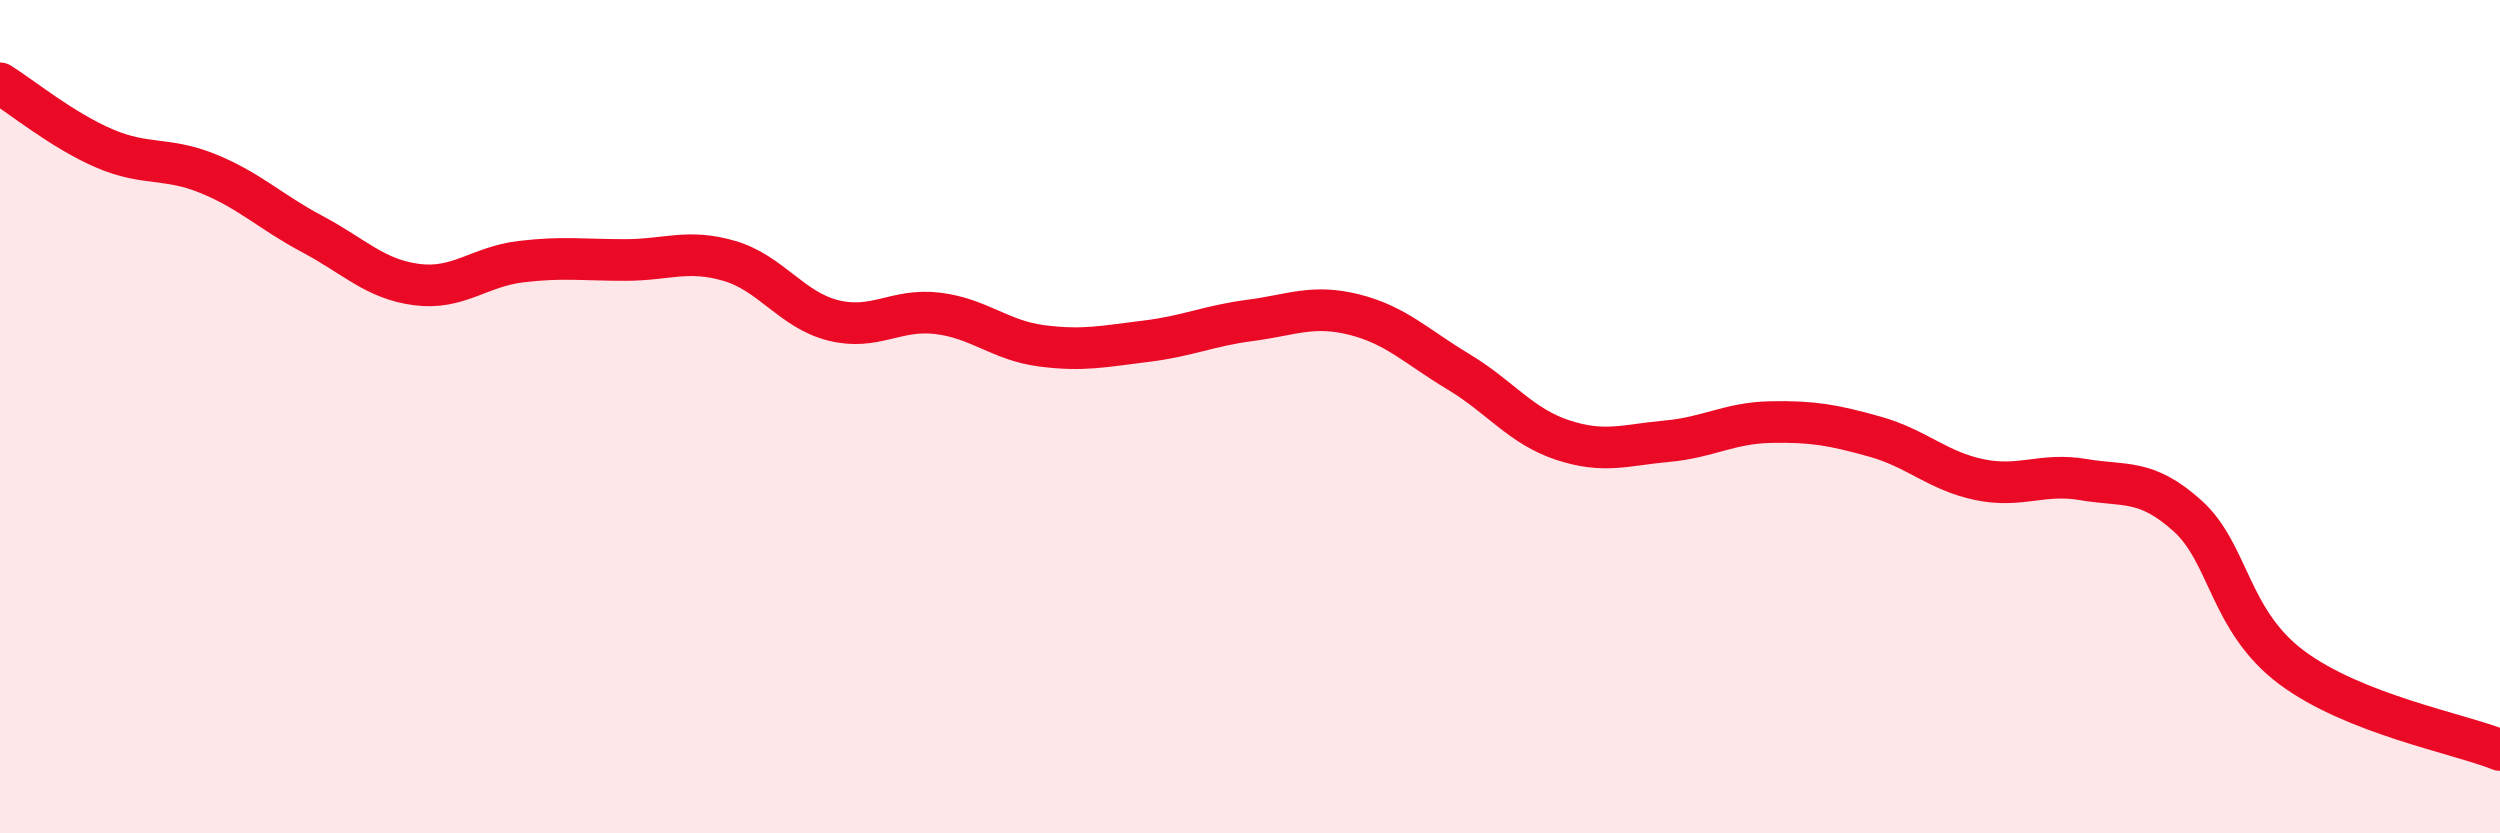
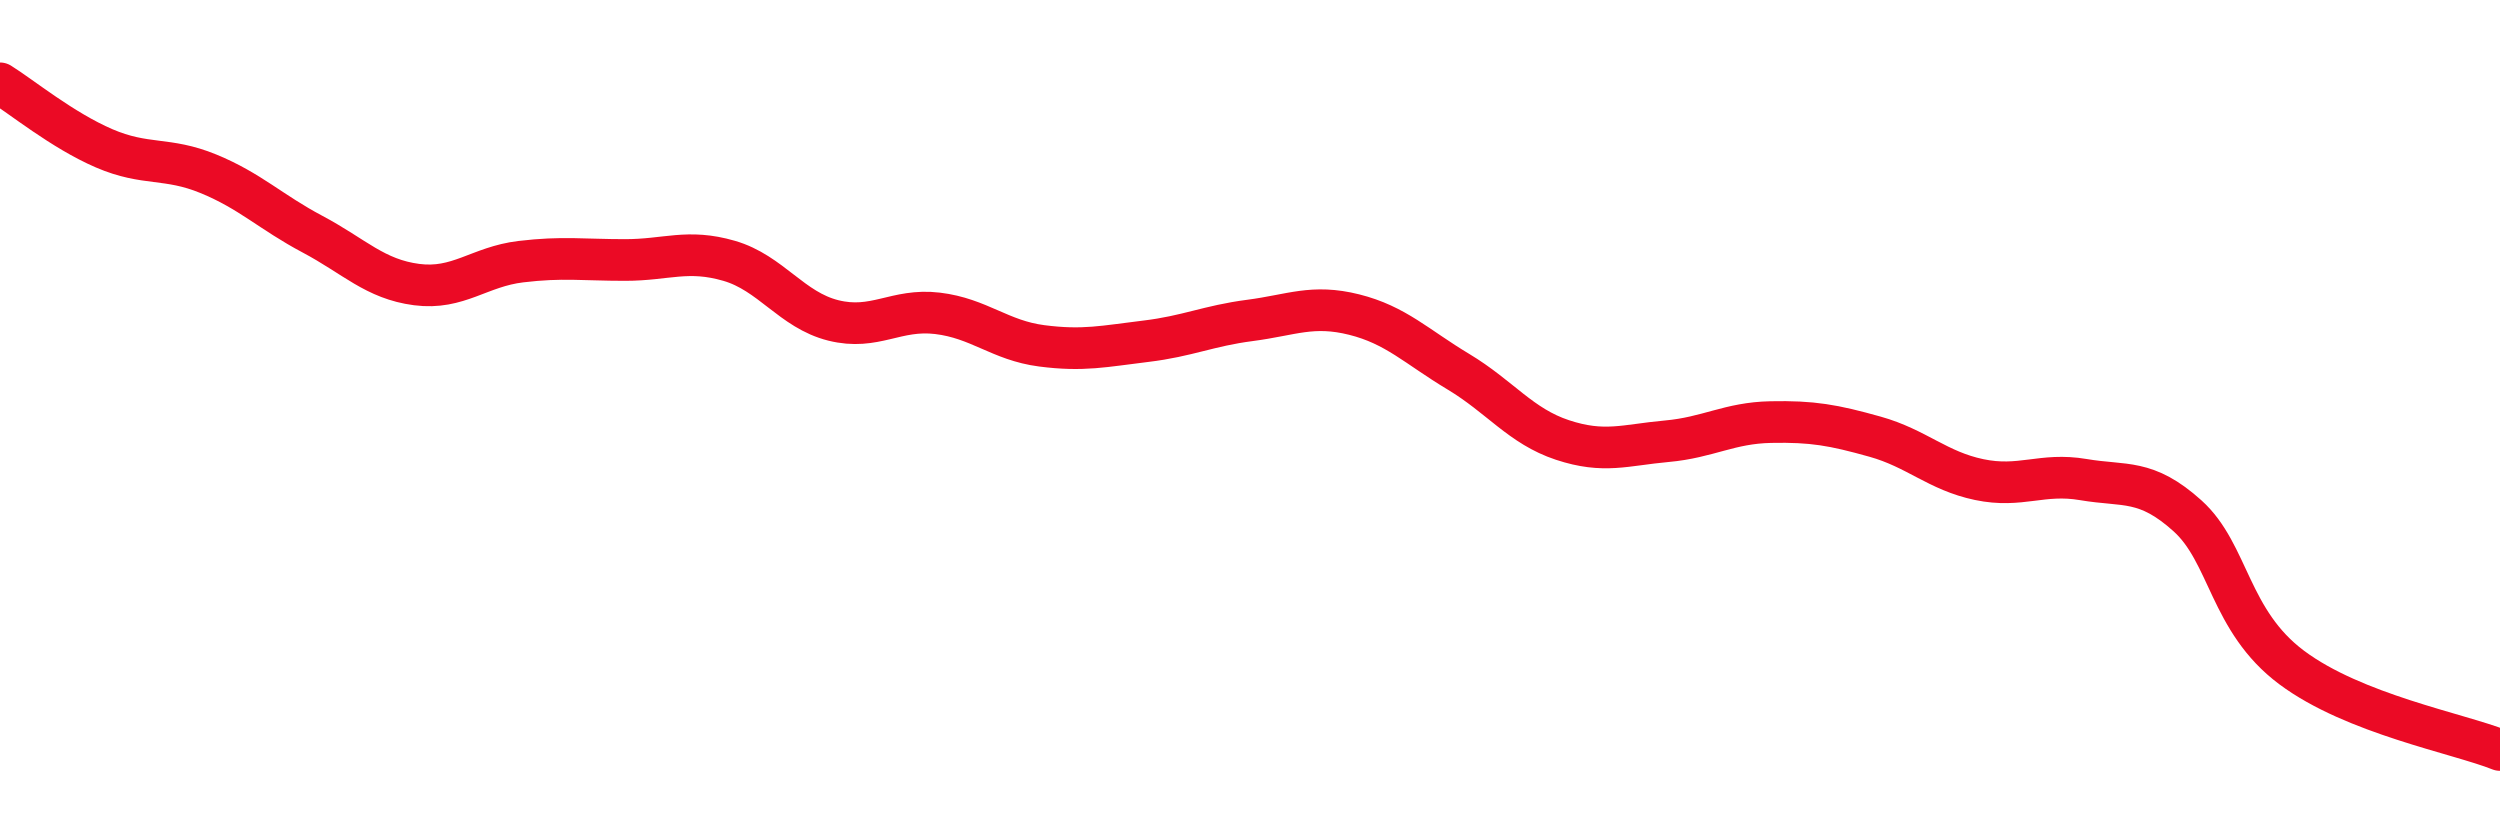
<svg xmlns="http://www.w3.org/2000/svg" width="60" height="20" viewBox="0 0 60 20">
-   <path d="M 0,2 C 0.5,2.31 1.5,3.13 2.5,3.56 C 3.5,3.99 4,3.76 5,4.17 C 6,4.58 6.5,5.09 7.5,5.62 C 8.5,6.15 9,6.7 10,6.83 C 11,6.96 11.5,6.4 12.5,6.28 C 13.5,6.16 14,6.24 15,6.24 C 16,6.24 16.5,5.97 17.5,6.26 C 18.5,6.55 19,7.44 20,7.69 C 21,7.94 21.5,7.4 22.5,7.52 C 23.5,7.64 24,8.17 25,8.3 C 26,8.43 26.5,8.31 27.5,8.19 C 28.5,8.07 29,7.82 30,7.69 C 31,7.56 31.5,7.3 32.5,7.55 C 33.5,7.8 34,8.32 35,8.92 C 36,9.52 36.5,10.23 37.5,10.56 C 38.5,10.89 39,10.68 40,10.59 C 41,10.5 41.5,10.15 42.5,10.13 C 43.5,10.11 44,10.2 45,10.48 C 46,10.76 46.5,11.3 47.5,11.51 C 48.5,11.72 49,11.34 50,11.51 C 51,11.68 51.5,11.48 52.5,12.38 C 53.5,13.28 53.5,14.9 55,16.02 C 56.5,17.14 59,17.6 60,18L60 20L0 20Z" fill="#EB0A25" opacity="0.1" stroke-linecap="round" stroke-linejoin="round" />
  <path d="M 0,2 C 0.5,2.31 1.5,3.13 2.5,3.56 C 3.5,3.99 4,3.76 5,4.17 C 6,4.58 6.5,5.09 7.5,5.62 C 8.5,6.15 9,6.7 10,6.83 C 11,6.96 11.5,6.4 12.5,6.28 C 13.5,6.16 14,6.24 15,6.24 C 16,6.24 16.5,5.97 17.5,6.26 C 18.5,6.55 19,7.44 20,7.69 C 21,7.94 21.5,7.4 22.5,7.52 C 23.5,7.64 24,8.17 25,8.3 C 26,8.43 26.5,8.31 27.5,8.19 C 28.5,8.07 29,7.82 30,7.69 C 31,7.56 31.5,7.3 32.5,7.55 C 33.5,7.8 34,8.32 35,8.92 C 36,9.52 36.5,10.23 37.5,10.56 C 38.5,10.89 39,10.68 40,10.59 C 41,10.5 41.5,10.15 42.5,10.13 C 43.5,10.11 44,10.2 45,10.48 C 46,10.76 46.5,11.3 47.5,11.51 C 48.5,11.72 49,11.34 50,11.51 C 51,11.68 51.5,11.48 52.5,12.38 C 53.5,13.28 53.5,14.9 55,16.02 C 56.5,17.14 59,17.6 60,18" stroke="#EB0A25" stroke-width="1" fill="none" stroke-linecap="round" stroke-linejoin="round" />
</svg>